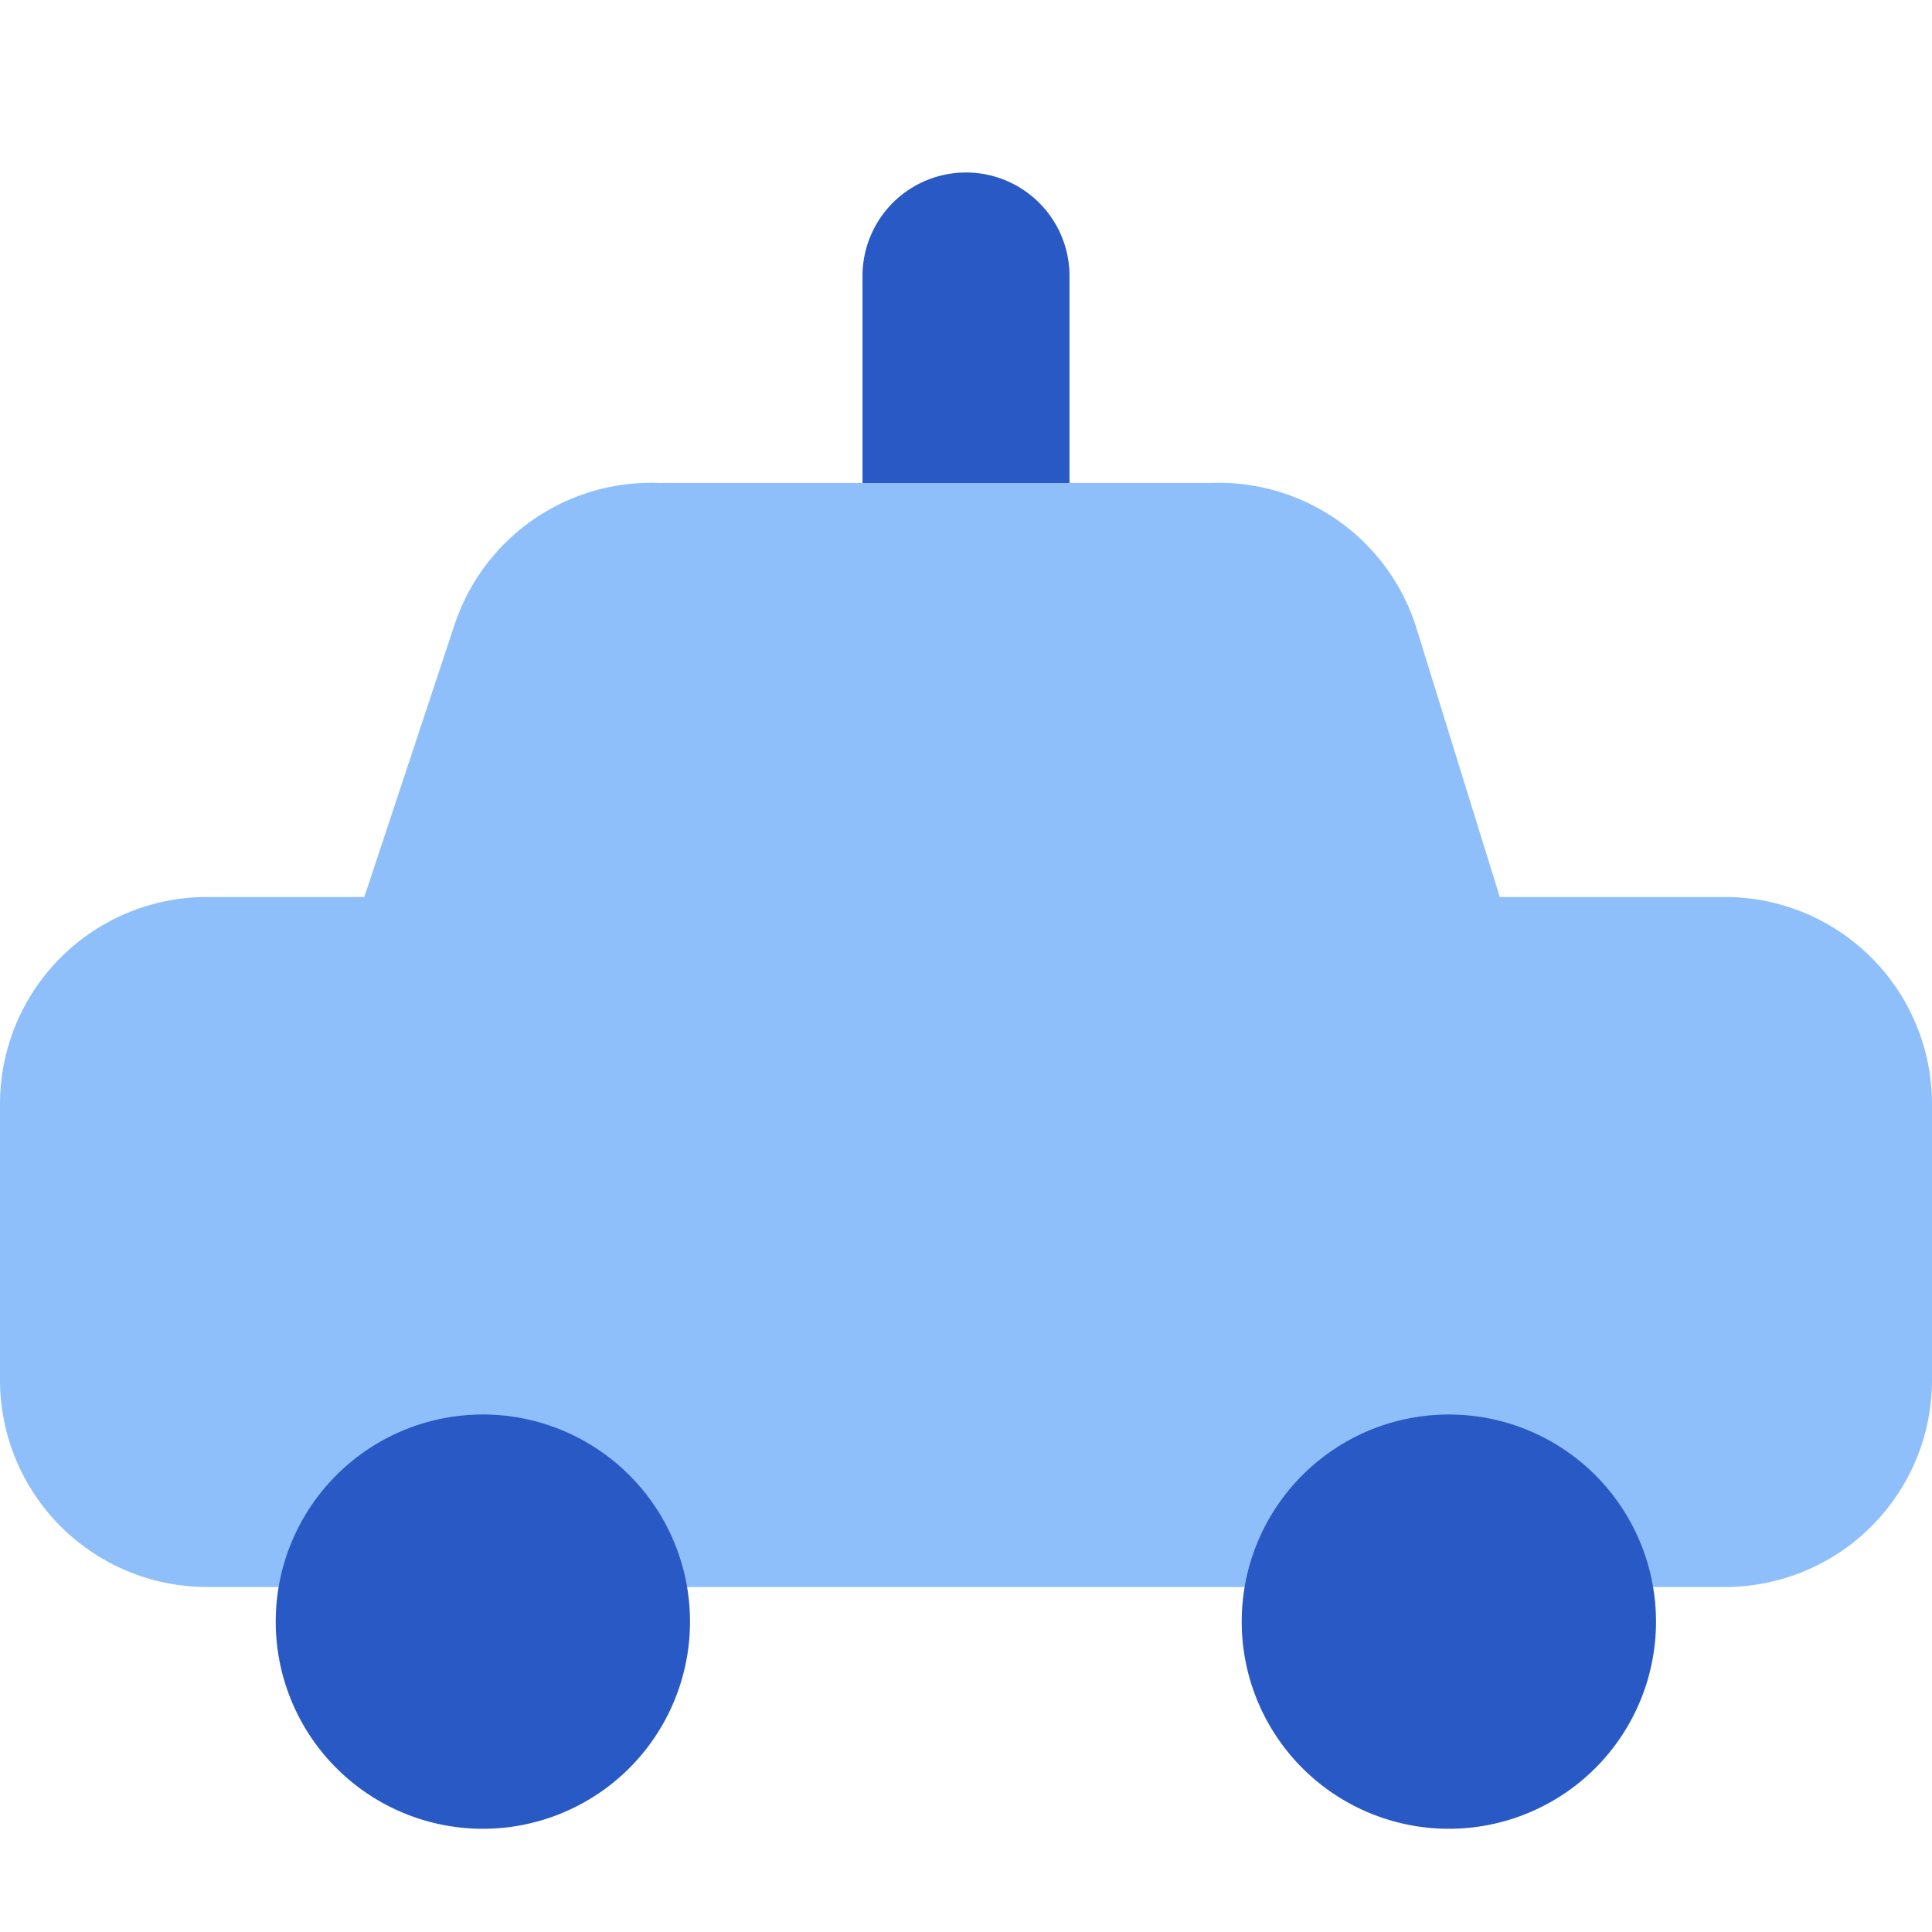
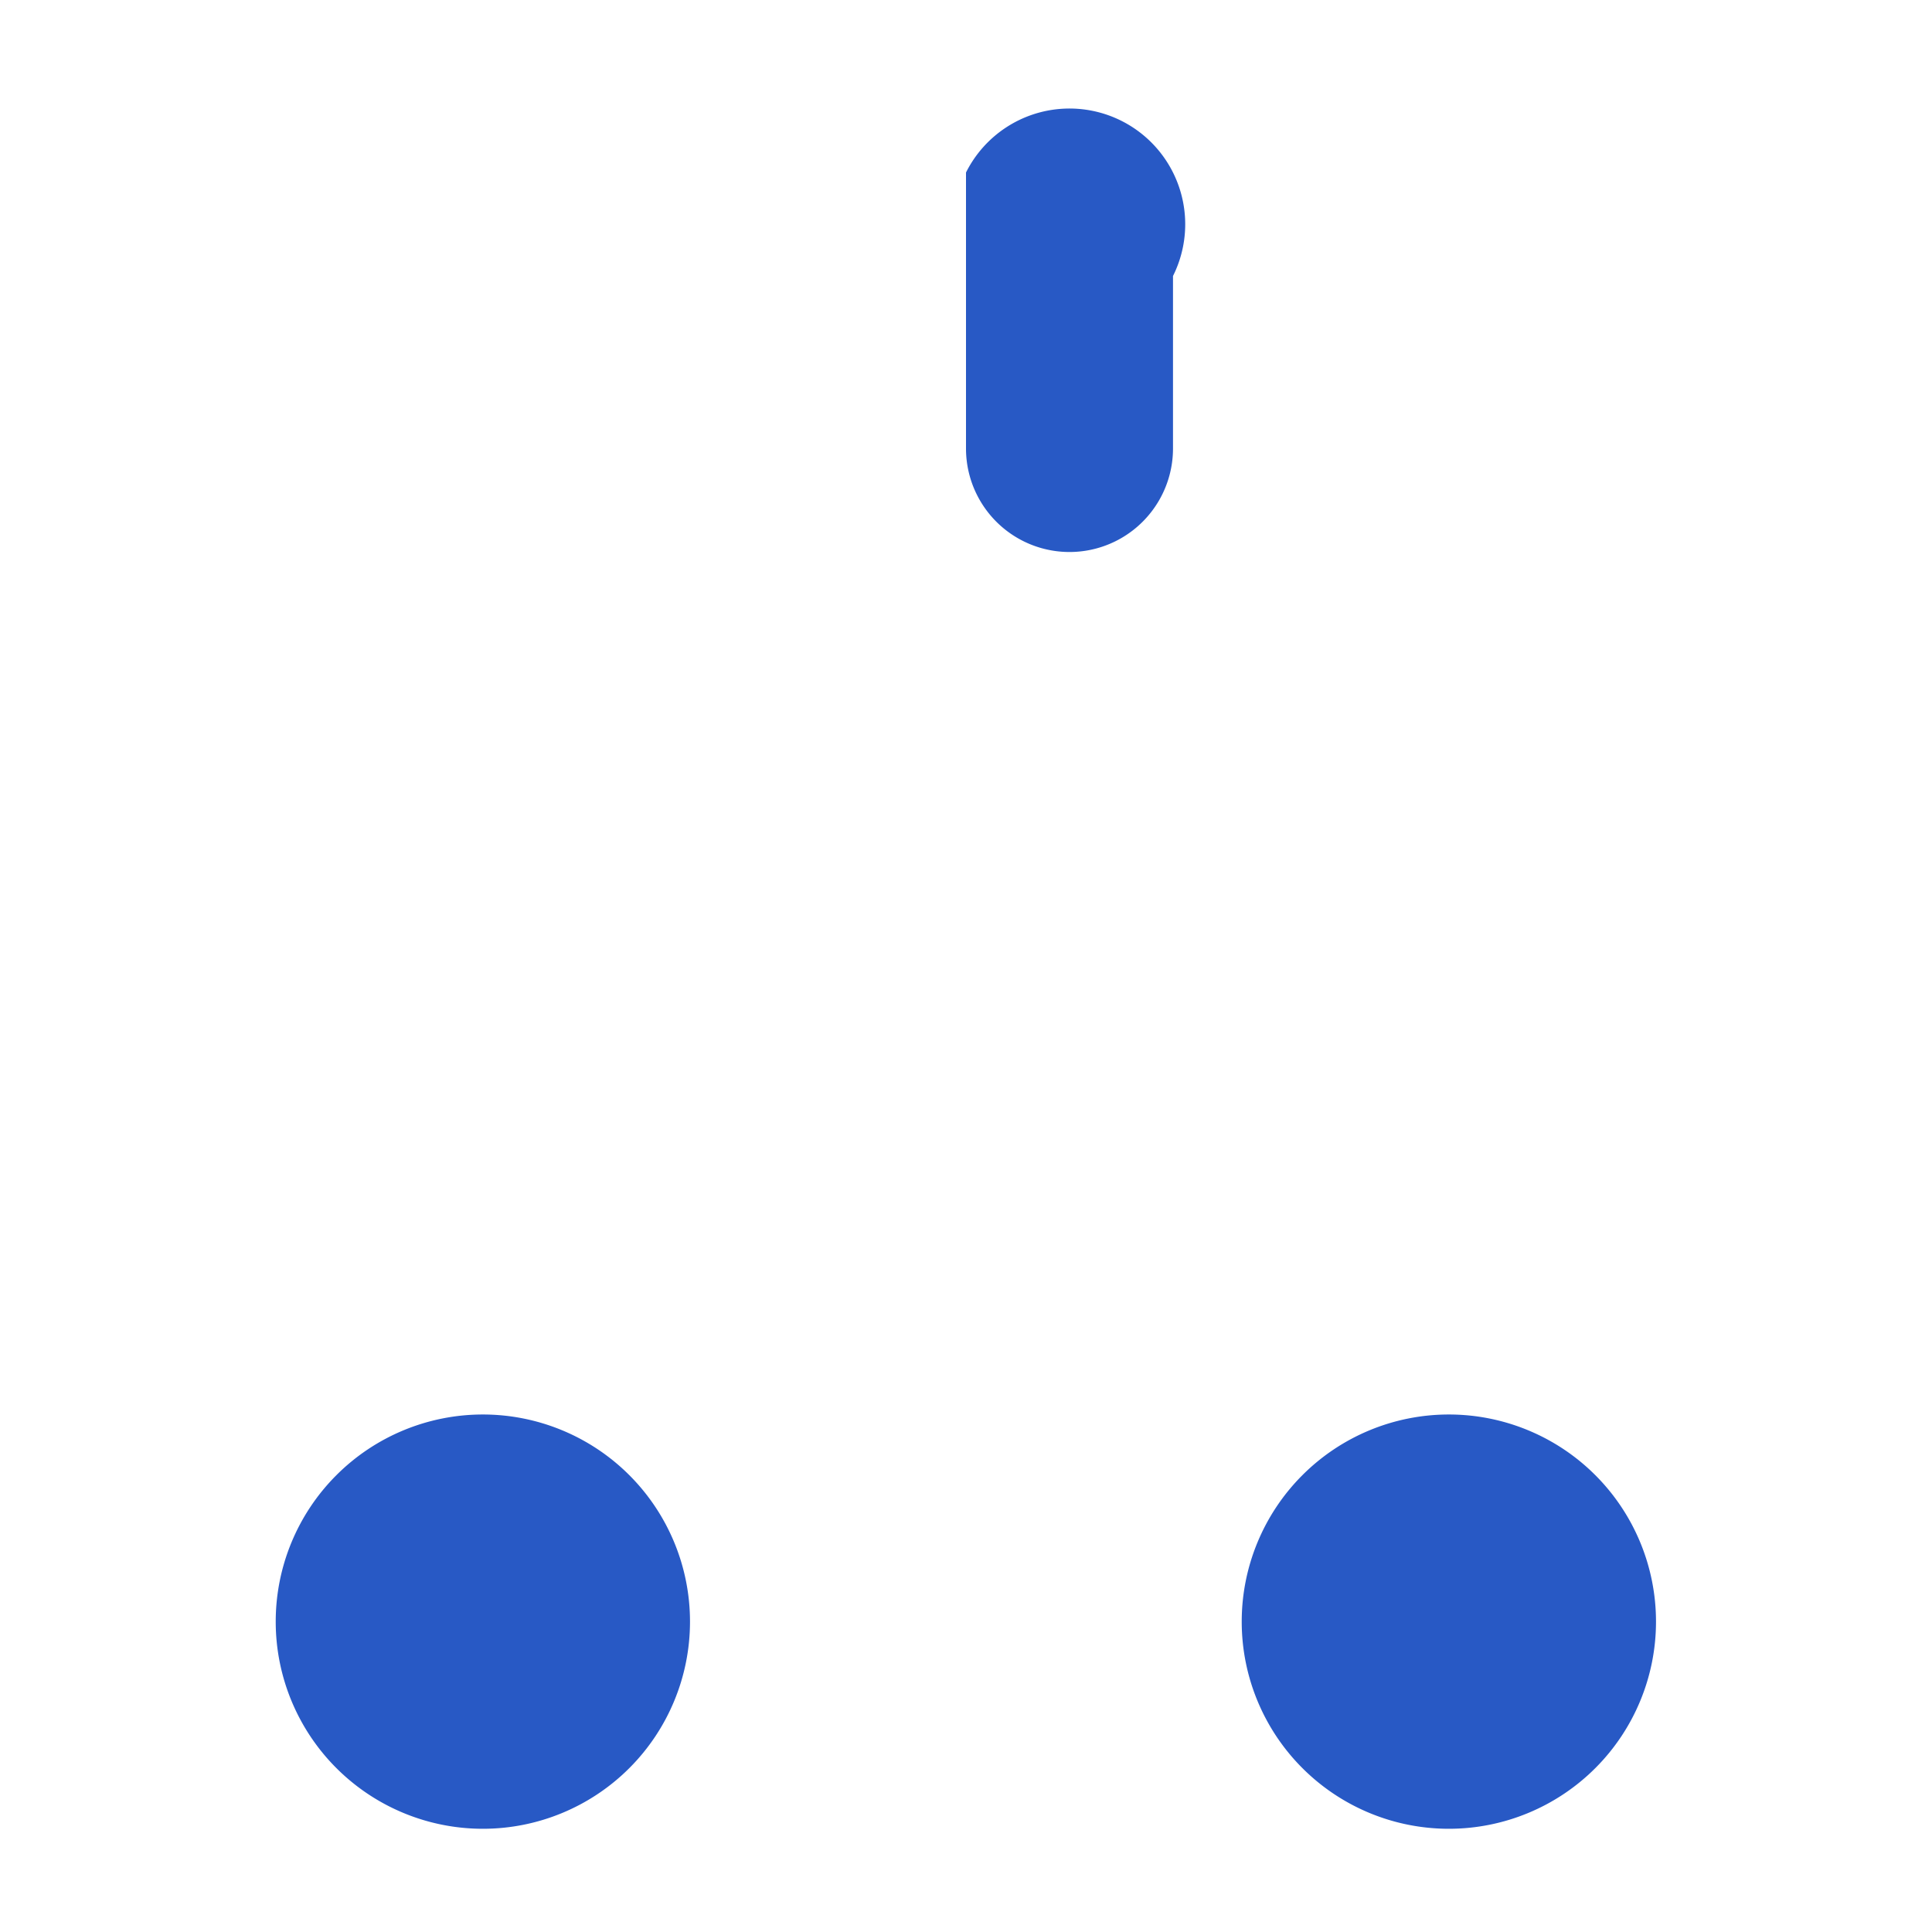
<svg xmlns="http://www.w3.org/2000/svg" fill="none" viewBox="0 0 14 14" id="Car-Taxi-1--Streamline-Core">
  <desc>Car Taxi 1 Streamline Icon: https://streamlinehq.com</desc>
  <g id="car-taxi-1--transportation-travel-taxi-transport-cab-car">
-     <path id="Vector (Stroke)" fill="#2859c5" fill-rule="evenodd" d="M7 1.25a0.75 0.75 0 0 0 -0.75 0.75v2a0.75 0.75 0 0 0 1.5 0V2A0.75 0.75 0 0 0 7 1.25Z" clip-rule="evenodd" stroke-width="1" />
-     <path id="Union" fill="#8fbffa" fill-rule="evenodd" d="M4.782 3.5h3.986a1.5 1.5 0 0 1 1.486 1.02l0.004 0.012 0.61 1.968H12.5A1.5 1.5 0 0 1 14 8v2a1.5 1.5 0 0 1 -1.5 1.5h-11A1.5 1.5 0 0 1 0 10V8a1.5 1.5 0 0 1 1.5 -1.5h1.14l0.655 -1.977 0.001 -0.002A1.5 1.5 0 0 1 4.782 3.5Z" clip-rule="evenodd" stroke-width="1" />
+     <path id="Vector (Stroke)" fill="#2859c5" fill-rule="evenodd" d="M7 1.25v2a0.75 0.75 0 0 0 1.5 0V2A0.75 0.75 0 0 0 7 1.25Z" clip-rule="evenodd" stroke-width="1" />
    <path id="Union_2" fill="#2859c5" fill-rule="evenodd" d="M1.998 11.751a1.501 1.501 0 1 0 3.002 0 1.501 1.501 0 0 0 -3.002 0Zm7 0a1.501 1.501 0 1 0 3.002 0 1.501 1.501 0 0 0 -3.002 0Z" clip-rule="evenodd" stroke-width="1" />
  </g>
</svg>